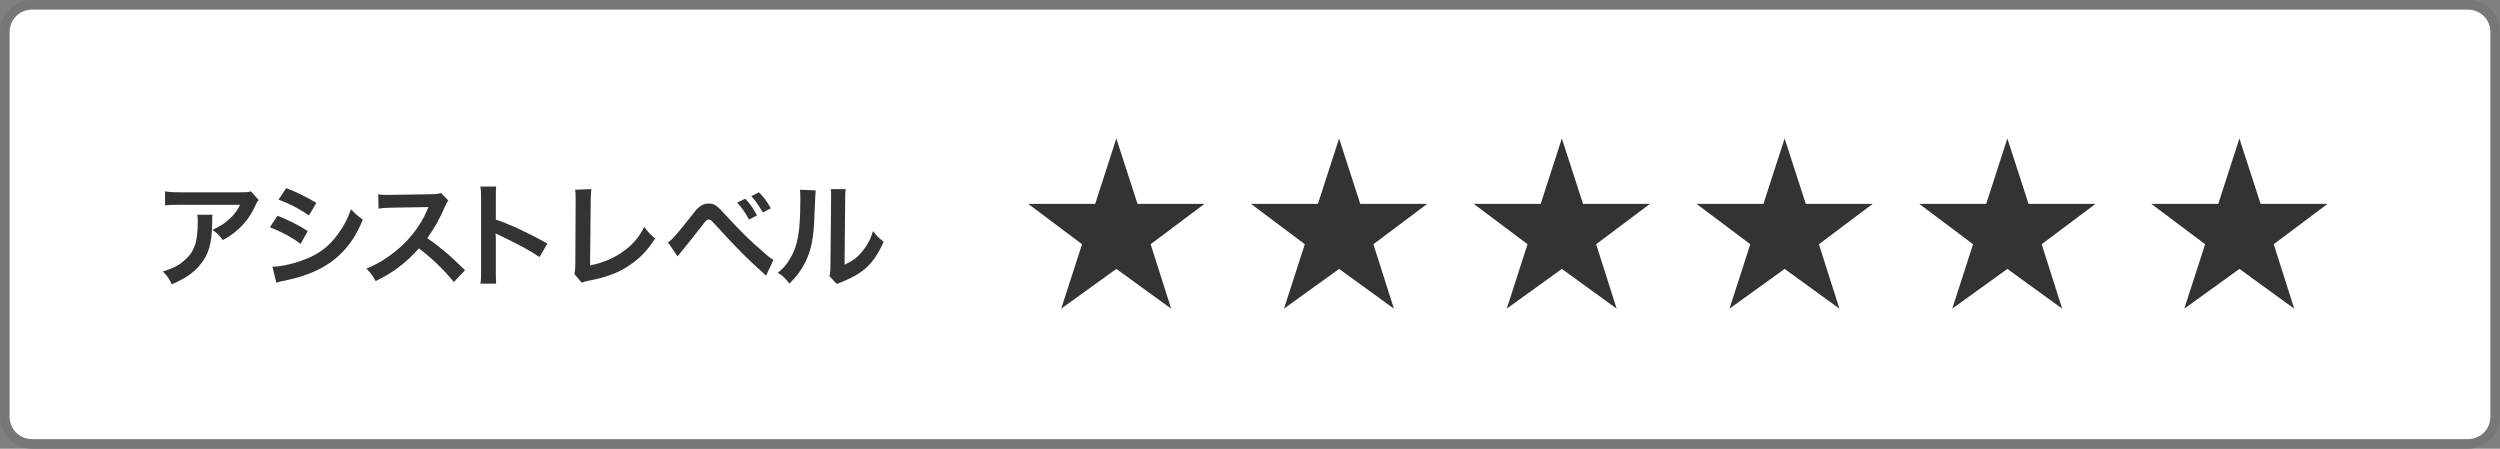
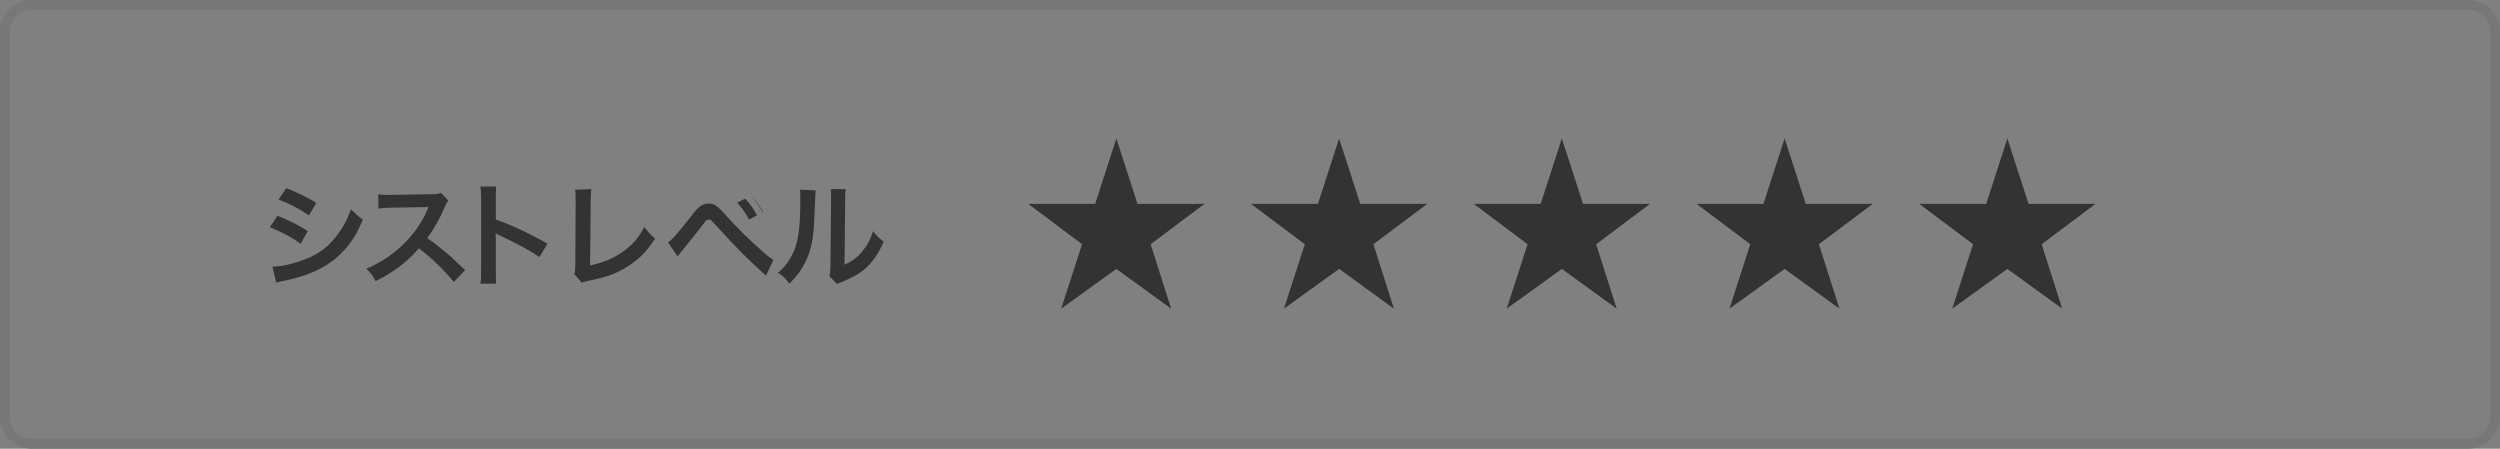
<svg xmlns="http://www.w3.org/2000/svg" version="1.1" id="_レイヤー_1" x="0px" y="0px" viewBox="0 0 780 140" style="enable-background:new 0 0 780 140;" xml:space="preserve">
  <rect x="0" y="0" width="780" height="140" fill="#808080" stroke="none" />
  <style type="text/css">
	.st0{fill:#FFFFFF;}
	.st1{fill:#777777;}
	.st2{enable-background:new    ;}
	.st3{fill:#333333;}
</style>
  <g>
-     <path class="st0" d="M10,1.5h760c4.7,0,8.5,3.8,8.5,8.5v120c0,4.7-3.8,8.5-8.5,8.5H10c-4.7,0-8.5-3.8-8.5-8.5V10   C1.5,5.3,5.3,1.5,10,1.5z" />
    <path class="st1" d="M770,3c3.9,0,7,3.1,7,7v120c0,3.9-3.1,7-7,7H10c-3.9,0-7-3.1-7-7V10c0-3.9,3.1-7,7-7L770,3 M770,0H10   C4.5,0,0,4.4,0,10v120c0,5.5,4.5,10,10,10h760c5.5,0,10-4.5,10-10V10C780,4.4,775.5,0,770,0L770,0L770,0z" />
  </g>
  <g class="st2">
-     <path class="st3" d="M66.3,66.9c-0.1,0.7-0.1,0.7-0.1,2.9c-0.1,6.1-1.1,9.5-3.5,12.5c-2.1,2.7-4.7,4.5-9.1,6.4   c-0.9-1.9-1.4-2.6-2.8-4c2.9-0.9,4.5-1.6,6.2-3c3.6-2.9,4.7-5.9,4.7-12.6c0-1.1,0-1.4-0.2-2.1H66.3z M80.7,62.4   c-0.5,0.6-0.5,0.6-1.4,2.5c-1.2,2.6-3.3,5.3-5.5,7.1c-1.4,1.2-2.6,2-4.3,2.9c-1.1-1.5-1.6-2-3.2-3.2c2.4-1.1,3.7-1.9,5.2-3.3   c1.5-1.3,2.6-2.8,3.4-4.5H56.3c-2.5,0-3.4,0-4.8,0.2v-4.4c1.3,0.2,2.4,0.3,4.9,0.3h18.5c2.1,0,2.4,0,3.4-0.3L80.7,62.4z" />
-   </g>
+     </g>
  <g class="st2">
    <path class="st3" d="M86.6,67.3c3.6,1.5,6.4,2.8,9.4,4.8l-2.2,4c-2.8-2.1-6-3.8-9.6-5.2L86.6,67.3z M85,83.2   c2.7,0,6.6-0.9,10.2-2.3c4.4-1.7,7.4-4,10.2-7.8c1.9-2.6,3-4.7,4.1-7.8c1.5,1.5,2,2,3.7,3.2c-1.6,3.9-3.1,6.4-5.3,9   c-4.5,5.2-10.5,8.3-19.2,10.1c-1.3,0.2-1.8,0.4-2.5,0.6L85,83.2z M89.3,58.7c3.6,1.4,6.4,2.8,9.4,4.6l-2.3,3.9   c-3.2-2.2-6.4-3.8-9.5-4.9L89.3,58.7z" />
  </g>
  <g class="st2">
    <path class="st3" d="M141.6,88c-2.9-3.6-7-7.6-10.9-10.5c-4,4.5-8.1,7.6-13.5,10.2c-1-1.8-1.4-2.4-2.9-3.9c2.7-1.1,4.4-2,7.1-3.9   c5.4-3.8,9.6-8.9,11.9-14.4l0.4-0.9c-0.6,0-0.6,0-11.7,0.2c-1.7,0-2.7,0.1-3.9,0.3l-0.1-4.5c1,0.2,1.7,0.2,3.1,0.2   c0.1,0,0.4,0,0.8,0l12.5-0.2c2,0,2.3-0.1,3.2-0.4l2.3,2.4c-0.5,0.5-0.7,1-1.1,1.9c-1.6,3.8-3.4,6.9-5.5,9.8c2.2,1.5,4.1,3,6.6,5.1   c0.9,0.8,0.9,0.8,5.2,4.9L141.6,88z" />
  </g>
  <g class="st2">
    <path class="st3" d="M149.9,88.4c0.2-1.1,0.2-2.1,0.2-4V61.8c0-1.7-0.1-2.7-0.2-3.6h4.9c-0.1,1.1-0.1,1.5-0.1,3.7v6.6   c4.9,1.7,10.4,4.3,16.1,7.5l-2.5,4.2c-2.9-2-6.6-4-12.5-6.8c-0.8-0.4-0.9-0.4-1.2-0.6c0.1,1,0.1,1.4,0.1,2.4v9.4   c0,1.8,0,2.8,0.1,3.9H149.9z" />
  </g>
  <g class="st2">
    <path class="st3" d="M184.5,59c-0.1,1-0.2,1.8-0.2,3.6l-0.2,20.2c3.7-0.7,7-2.1,9.7-3.9c3.3-2.2,5.5-4.7,7.2-8.1   c1.4,1.8,1.8,2.3,3.4,3.6c-2.4,3.8-4.7,6.1-7.9,8.3c-3.5,2.4-7.2,3.8-12.9,4.9c-1,0.2-1.4,0.3-2.1,0.6l-2.3-2.7   c0.2-1,0.3-1.6,0.3-3.6l0.1-19.1c0-2.5,0-2.5-0.2-3.6L184.5,59z" />
  </g>
  <g class="st2">
-     <path class="st3" d="M208.4,75.6c1-0.5,2.9-2.6,7.6-8.6c1.2-1.6,1.9-2.3,2.7-2.8c0.7-0.5,1.6-0.7,2.4-0.7c1.8,0,2.6,0.6,5.3,3.6   c4.2,4.6,7.5,7.9,11.5,11.3c2,1.8,2.6,2.2,3.4,2.7L239,86c-6.6-6-8.4-7.8-15-15c-2.3-2.5-2.3-2.5-2.9-2.5c-0.6,0-0.7,0.1-2.2,2.1   c-1.5,1.9-4.4,5.6-6.3,7.9c-0.6,0.7-0.7,0.9-1.2,1.5L208.4,75.6z M232.5,62c1.6,1.7,2.5,3,3.7,5.2l-2.5,1.3   c-1.2-2.2-2.2-3.6-3.7-5.3L232.5,62z M238,66.3c-1.1-1.9-2.2-3.6-3.6-5.1l2.4-1.2c1.6,1.6,2.6,3,3.7,5L238,66.3z" />
+     <path class="st3" d="M208.4,75.6c1-0.5,2.9-2.6,7.6-8.6c1.2-1.6,1.9-2.3,2.7-2.8c0.7-0.5,1.6-0.7,2.4-0.7c1.8,0,2.6,0.6,5.3,3.6   c4.2,4.6,7.5,7.9,11.5,11.3c2,1.8,2.6,2.2,3.4,2.7L239,86c-6.6-6-8.4-7.8-15-15c-2.3-2.5-2.3-2.5-2.9-2.5c-0.6,0-0.7,0.1-2.2,2.1   c-1.5,1.9-4.4,5.6-6.3,7.9c-0.6,0.7-0.7,0.9-1.2,1.5L208.4,75.6z M232.5,62c1.6,1.7,2.5,3,3.7,5.2l-2.5,1.3   c-1.2-2.2-2.2-3.6-3.7-5.3L232.5,62z M238,66.3c-1.1-1.9-2.2-3.6-3.6-5.1c1.6,1.6,2.6,3,3.7,5L238,66.3z" />
  </g>
  <g class="st2">
    <path class="st3" d="M254.5,59.4c-0.1,1-0.1,1-0.4,7.9c-0.2,6.9-1,10.9-2.9,14.6c-1.2,2.4-2.6,4.3-4.9,6.6   c-1.4-1.8-1.9-2.3-3.6-3.4c1.7-1.4,2.6-2.4,3.6-4.1c2.6-4.1,3.4-8.6,3.4-18.6c0-1.9,0-2.3-0.1-3.2L254.5,59.4z M263.9,59   c-0.2,1-0.2,1.6-0.2,3.4l-0.2,20.2c2.5-1.2,3.9-2.2,5.4-4c1.6-1.9,2.7-3.9,3.5-6.5c1.2,1.6,1.7,2.1,3.3,3.3   c-1.5,3.5-3.3,6.2-5.6,8.3c-2,1.7-3.9,2.8-7.5,4.3c-0.8,0.3-1.1,0.4-1.5,0.6l-2.3-2.4c0.2-1,0.3-1.8,0.3-3.8l0.2-20v-1.1   c0-0.9,0-1.7-0.1-2.3L263.9,59z" />
  </g>
  <g class="st2">
    <path class="st3" d="M354.9,63.6h20.9l-16.8,12.6l6.4,20.1l-17.1-12.4l-17.2,12.4l6.5-20.1l-16.8-12.6h20.9l6.6-20.4L354.9,63.6z" />
    <path class="st3" d="M424.4,63.6h20.9l-16.8,12.6l6.4,20.1l-17.1-12.4l-17.2,12.4l6.5-20.1l-16.8-12.6h20.9l6.6-20.4L424.4,63.6z" />
    <path class="st3" d="M493.9,63.6h20.9l-16.8,12.6l6.4,20.1l-17.1-12.4l-17.2,12.4l6.5-20.1l-16.8-12.6h20.9l6.6-20.4L493.9,63.6z" />
    <path class="st3" d="M563.4,63.6h20.9l-16.8,12.6l6.4,20.1l-17.1-12.4l-17.2,12.4l6.5-20.1l-16.8-12.6h20.9l6.6-20.4L563.4,63.6z" />
    <path class="st3" d="M632.9,63.6h20.9l-16.8,12.6l6.4,20.1l-17.1-12.4l-17.2,12.4l6.5-20.1l-16.8-12.6h20.9l6.6-20.4L632.9,63.6z" />
  </g>
  <g class="st2">
-     <path class="st3" d="M705.3,63.6h20.9l-16.8,12.6l6.4,20.1l-17.1-12.4l-17.2,12.4l6.5-20.1l-16.8-12.6h20.9l6.6-20.4L705.3,63.6z" />
-   </g>
+     </g>
</svg>